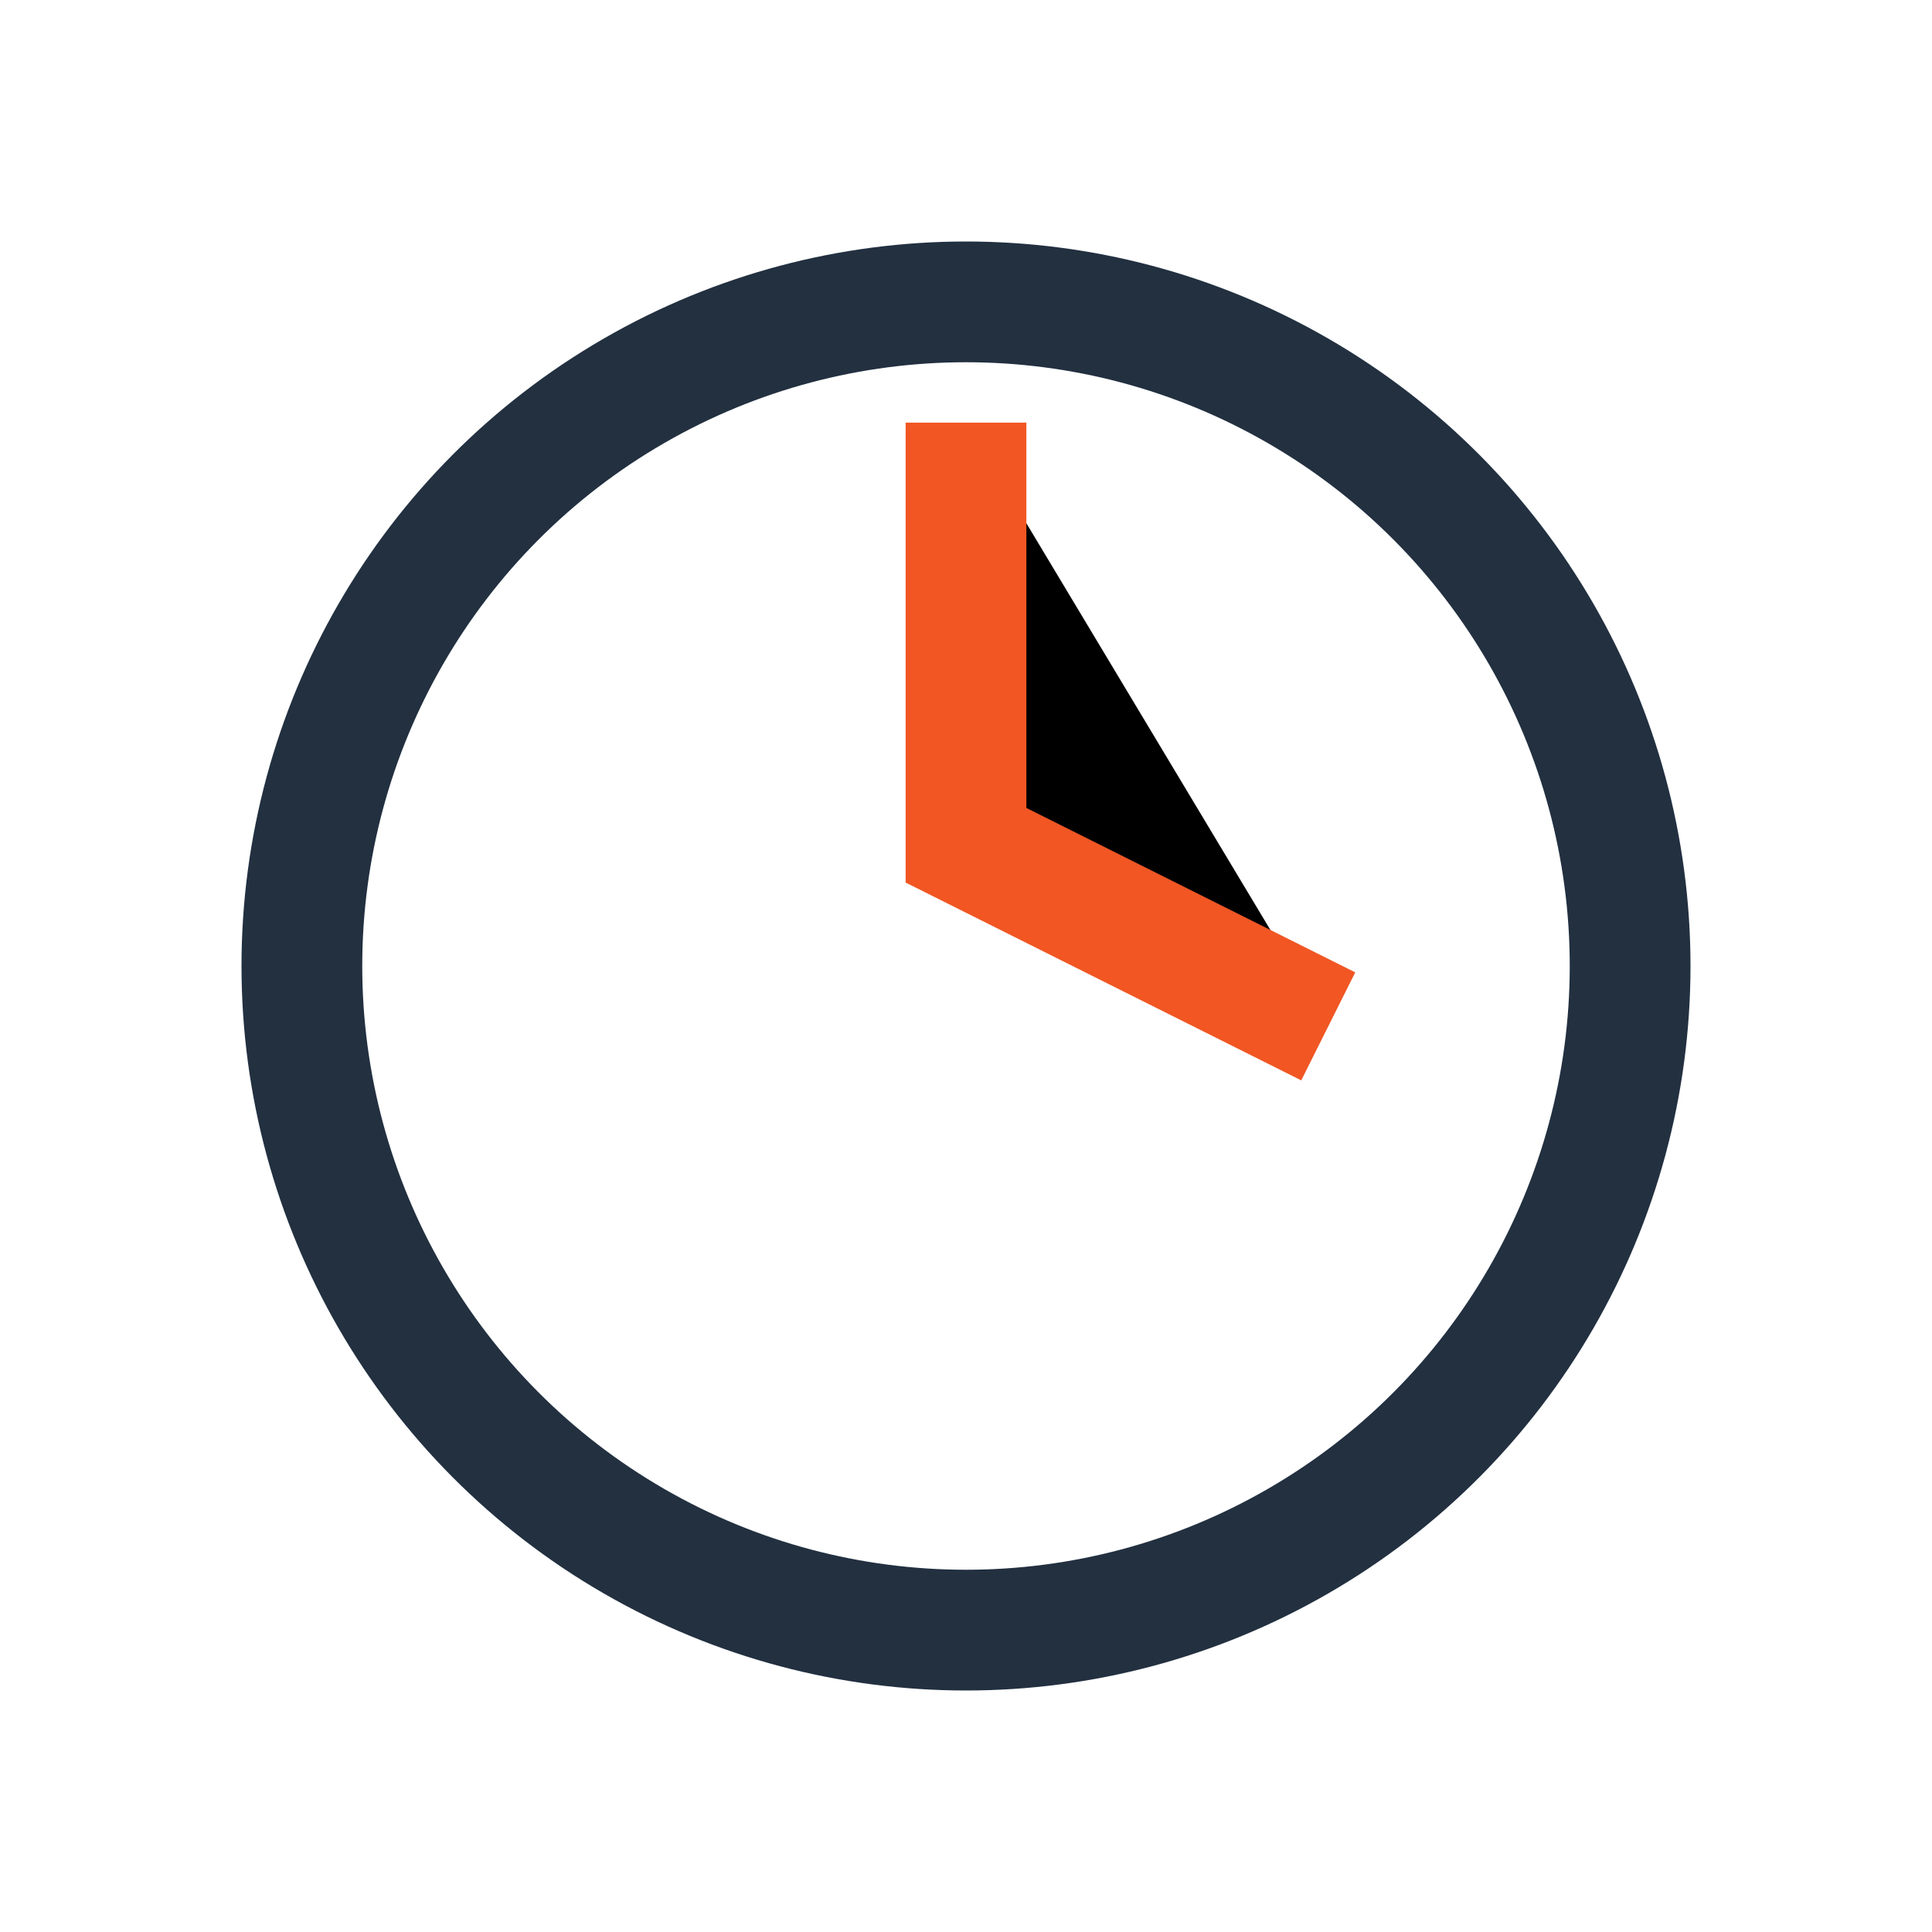
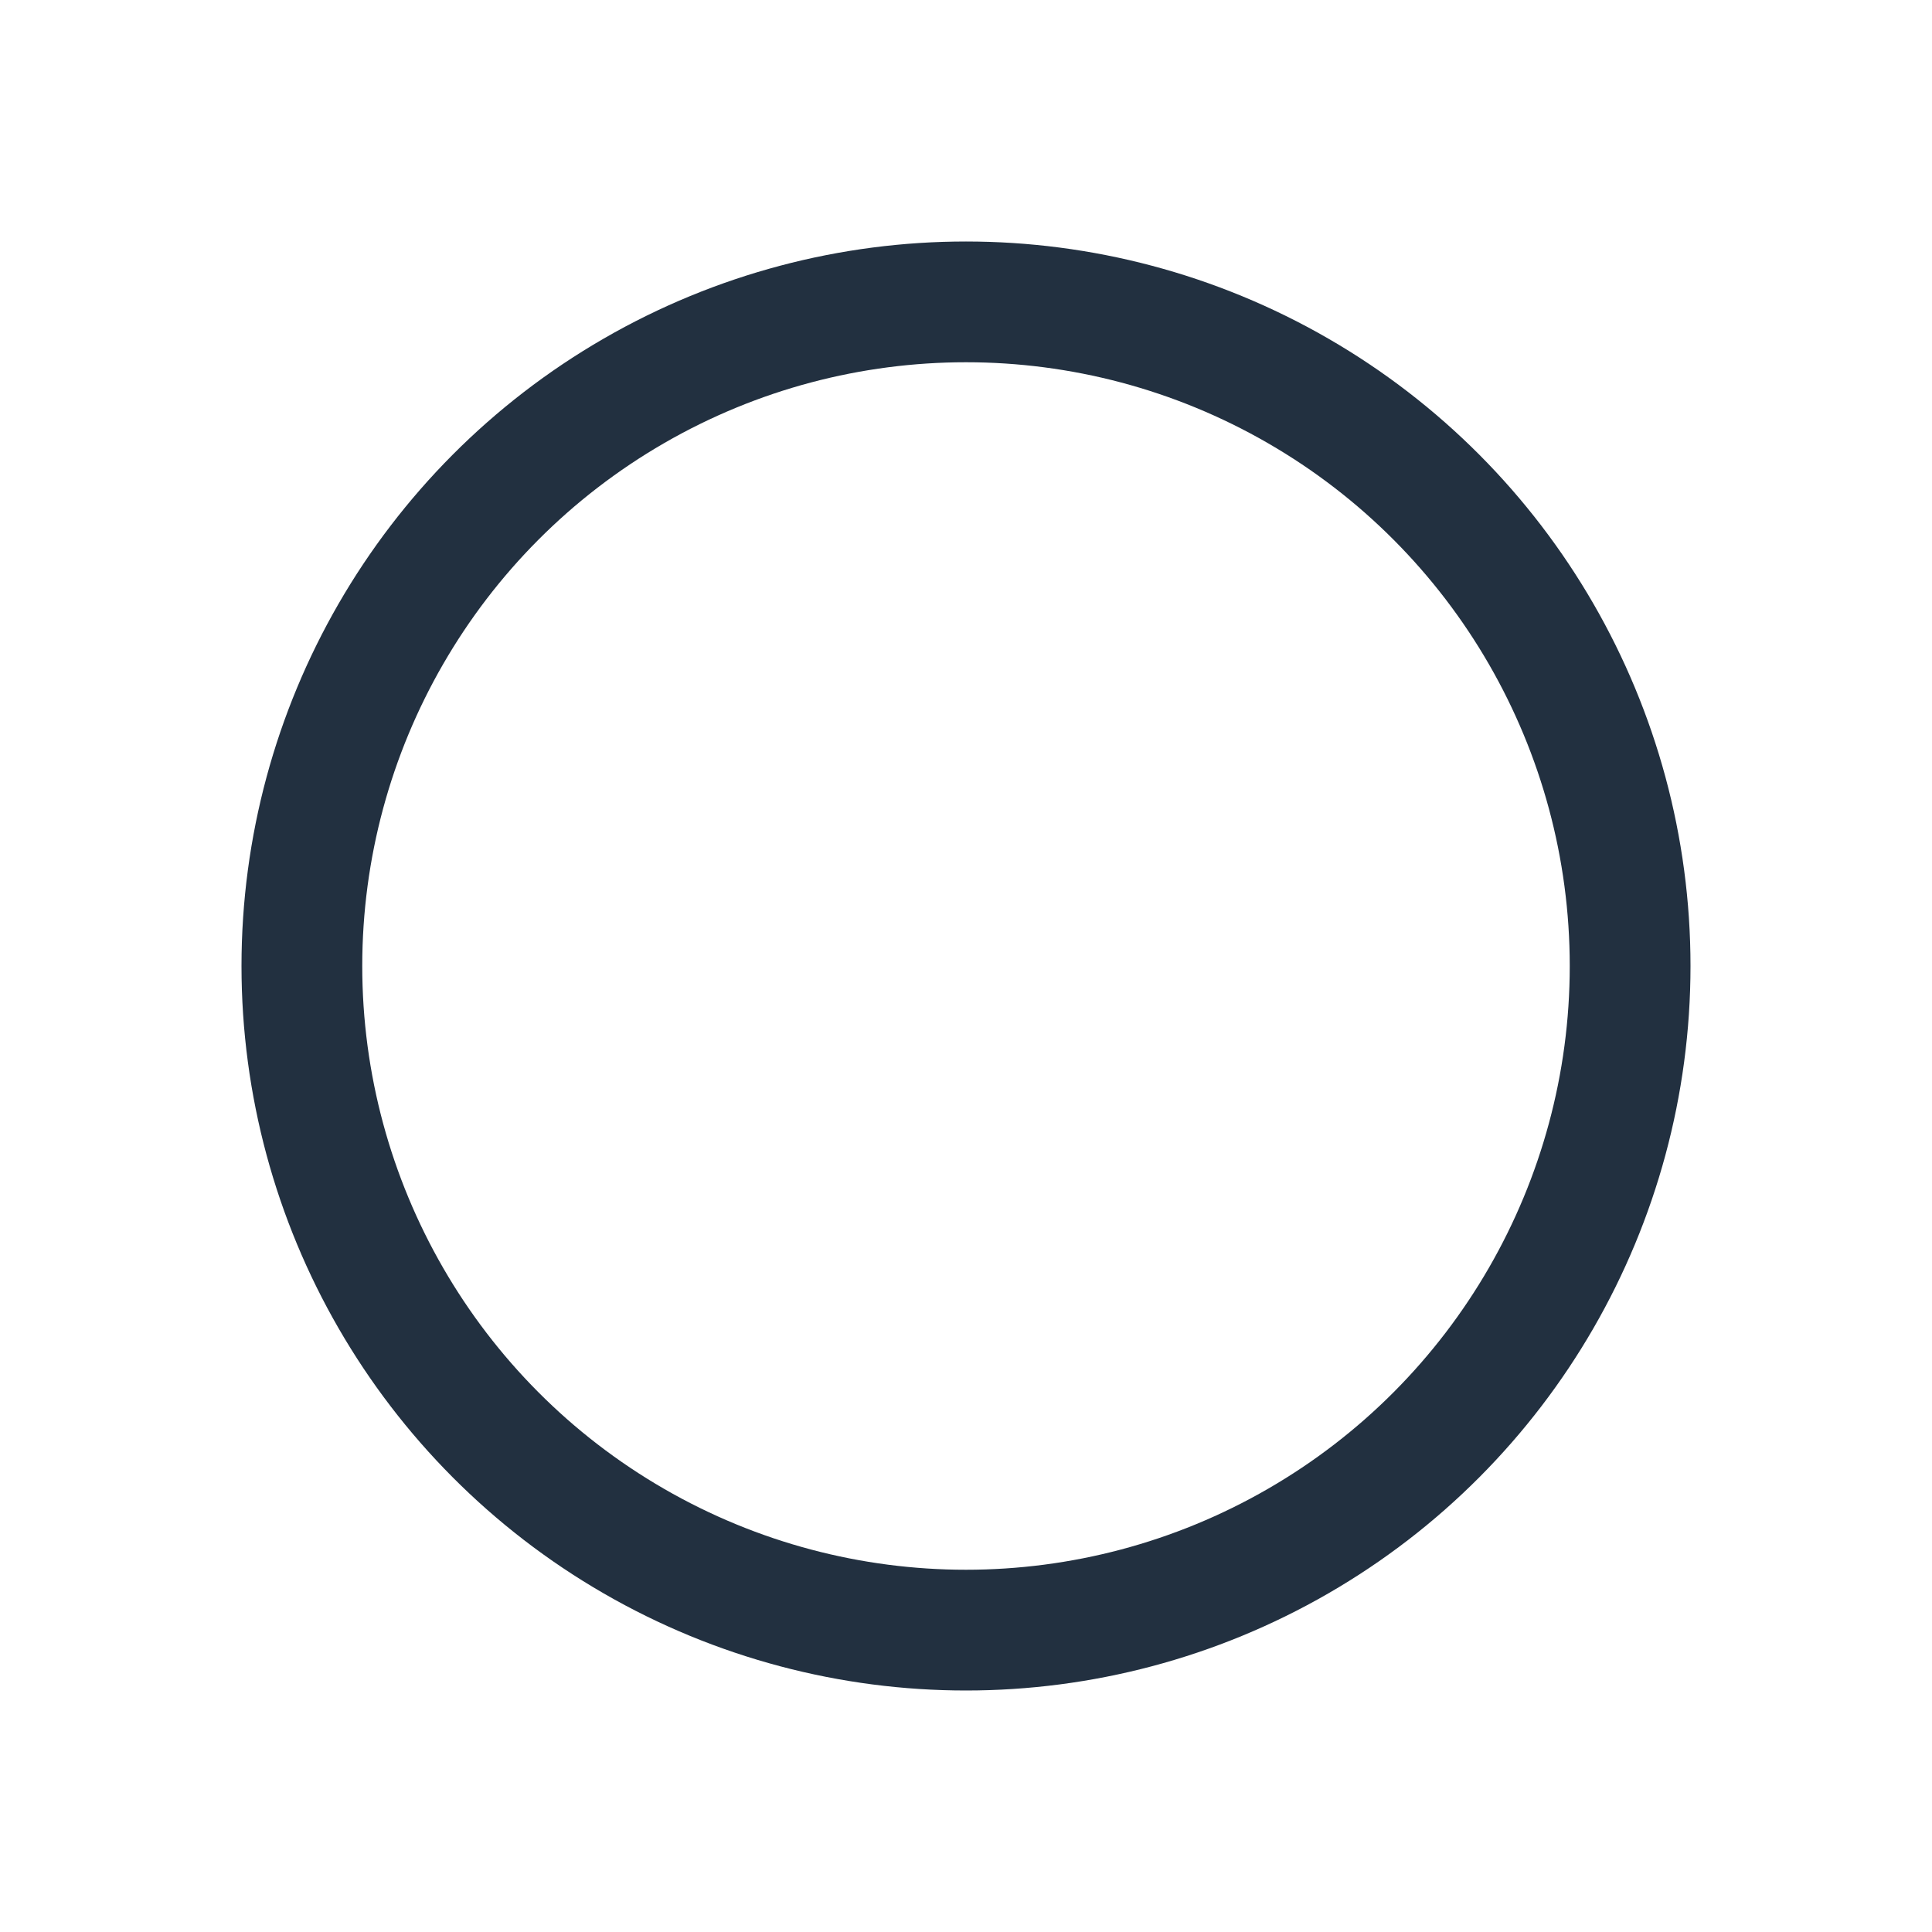
<svg xmlns="http://www.w3.org/2000/svg" width="32" height="32" viewBox="0 0 32 32">
  <circle cx="16" cy="16" r="11" fill="none" stroke="#223040" stroke-width="2" />
-   <path d="M16 7v7l6 3" stroke="#F15623" stroke-width="2" />
</svg>